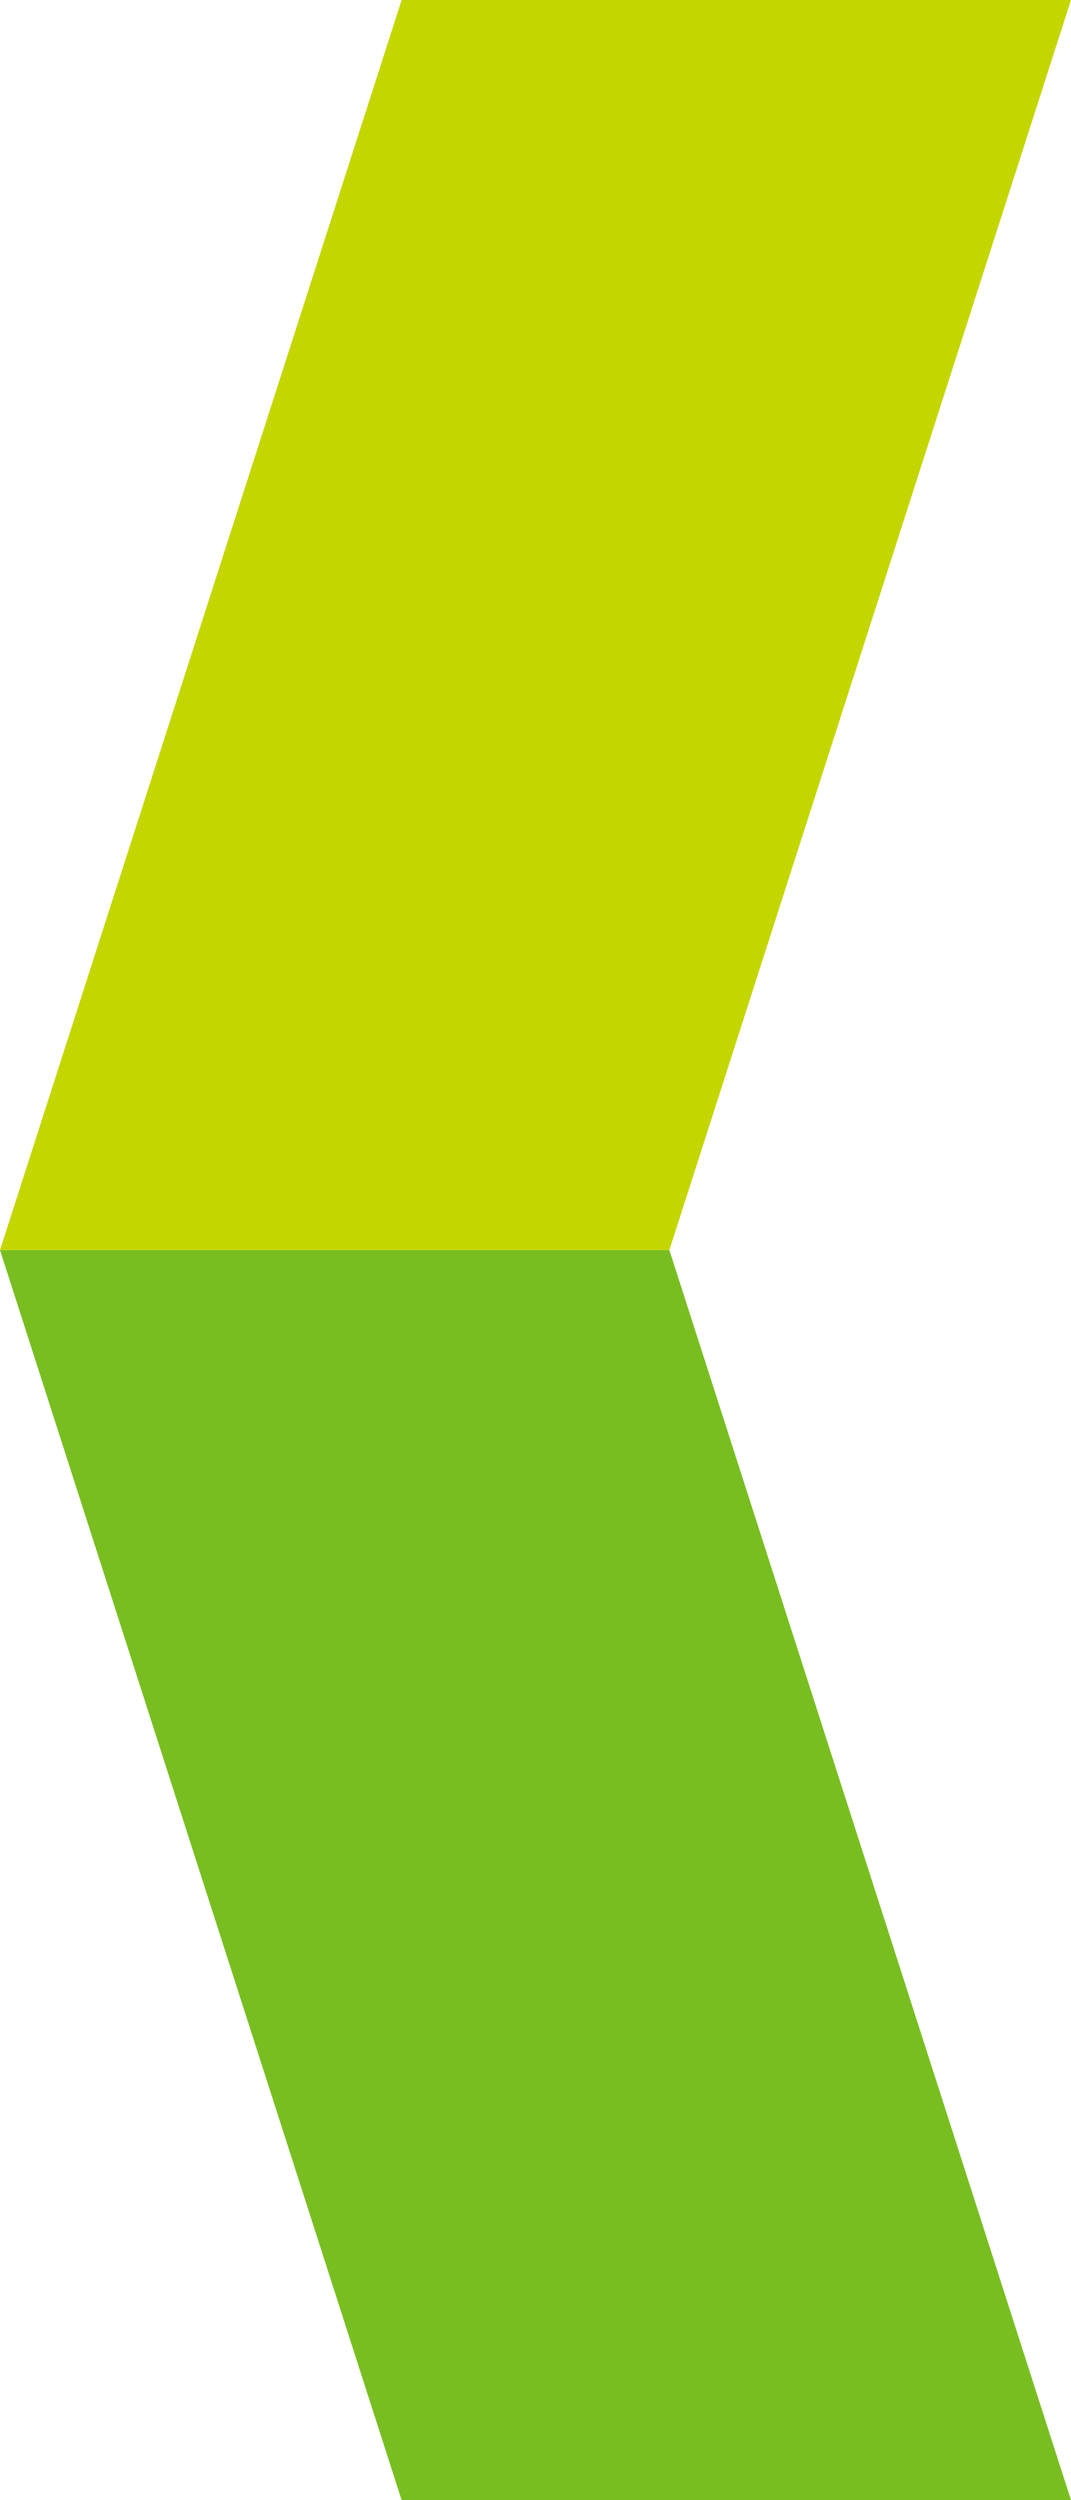
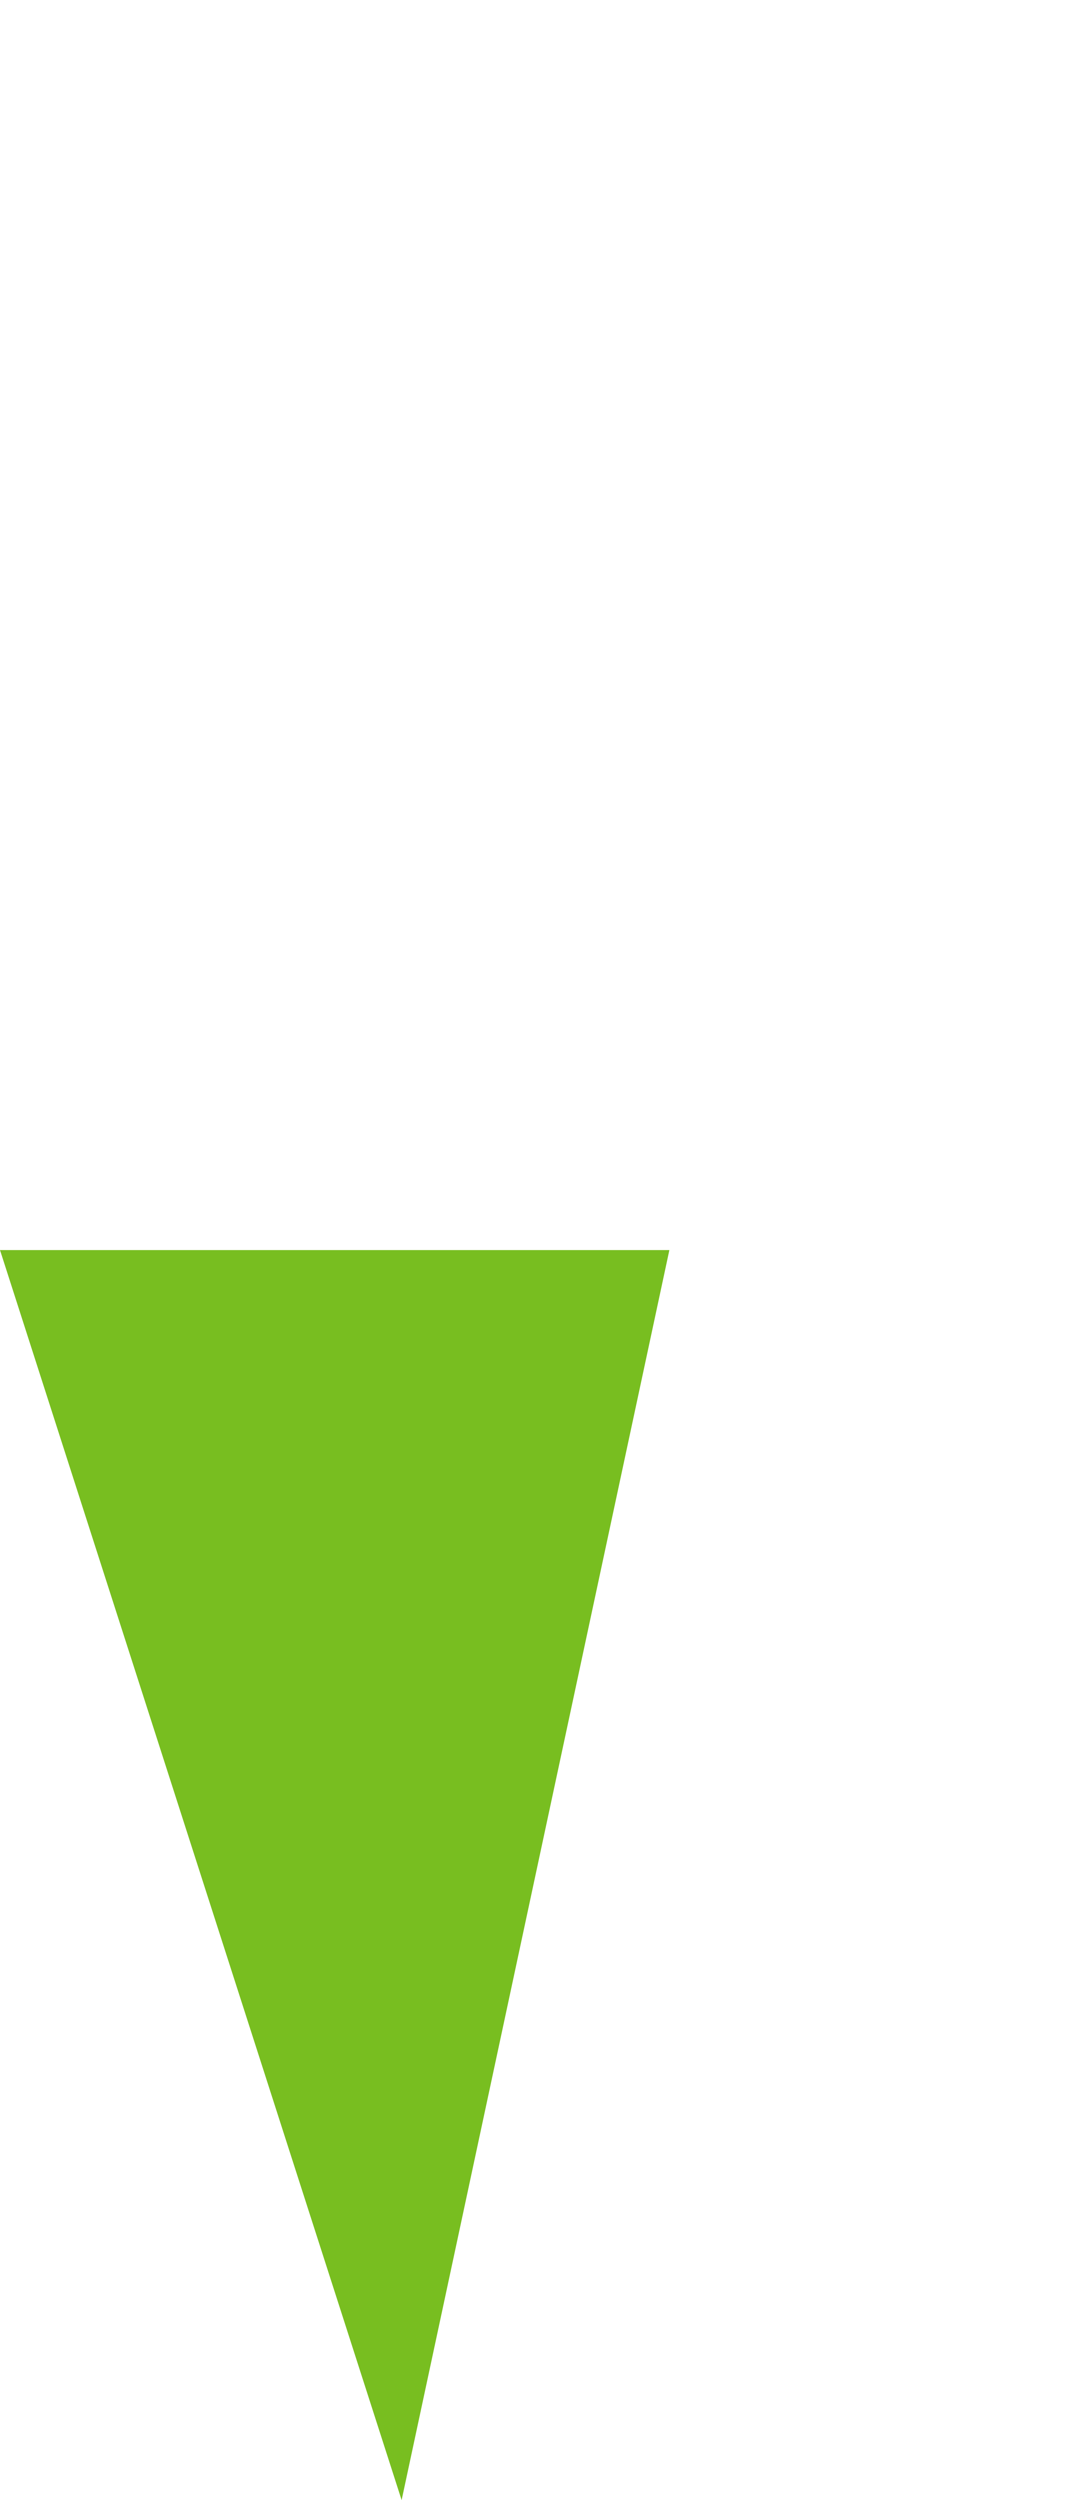
<svg xmlns="http://www.w3.org/2000/svg" width="12" height="28" viewBox="0 0 12 28" fill="none">
-   <path d="M4.5 28L12 28L7.5 14L1.22392e-06 14L4.5 28Z" fill="#78BE20" />
-   <path d="M7.5 14L0 14L4.5 3.93402e-07L12 1.04907e-06L7.5 14Z" fill="#C4D600" />
+   <path d="M4.5 28L7.5 14L1.22392e-06 14L4.5 28Z" fill="#78BE20" />
</svg>